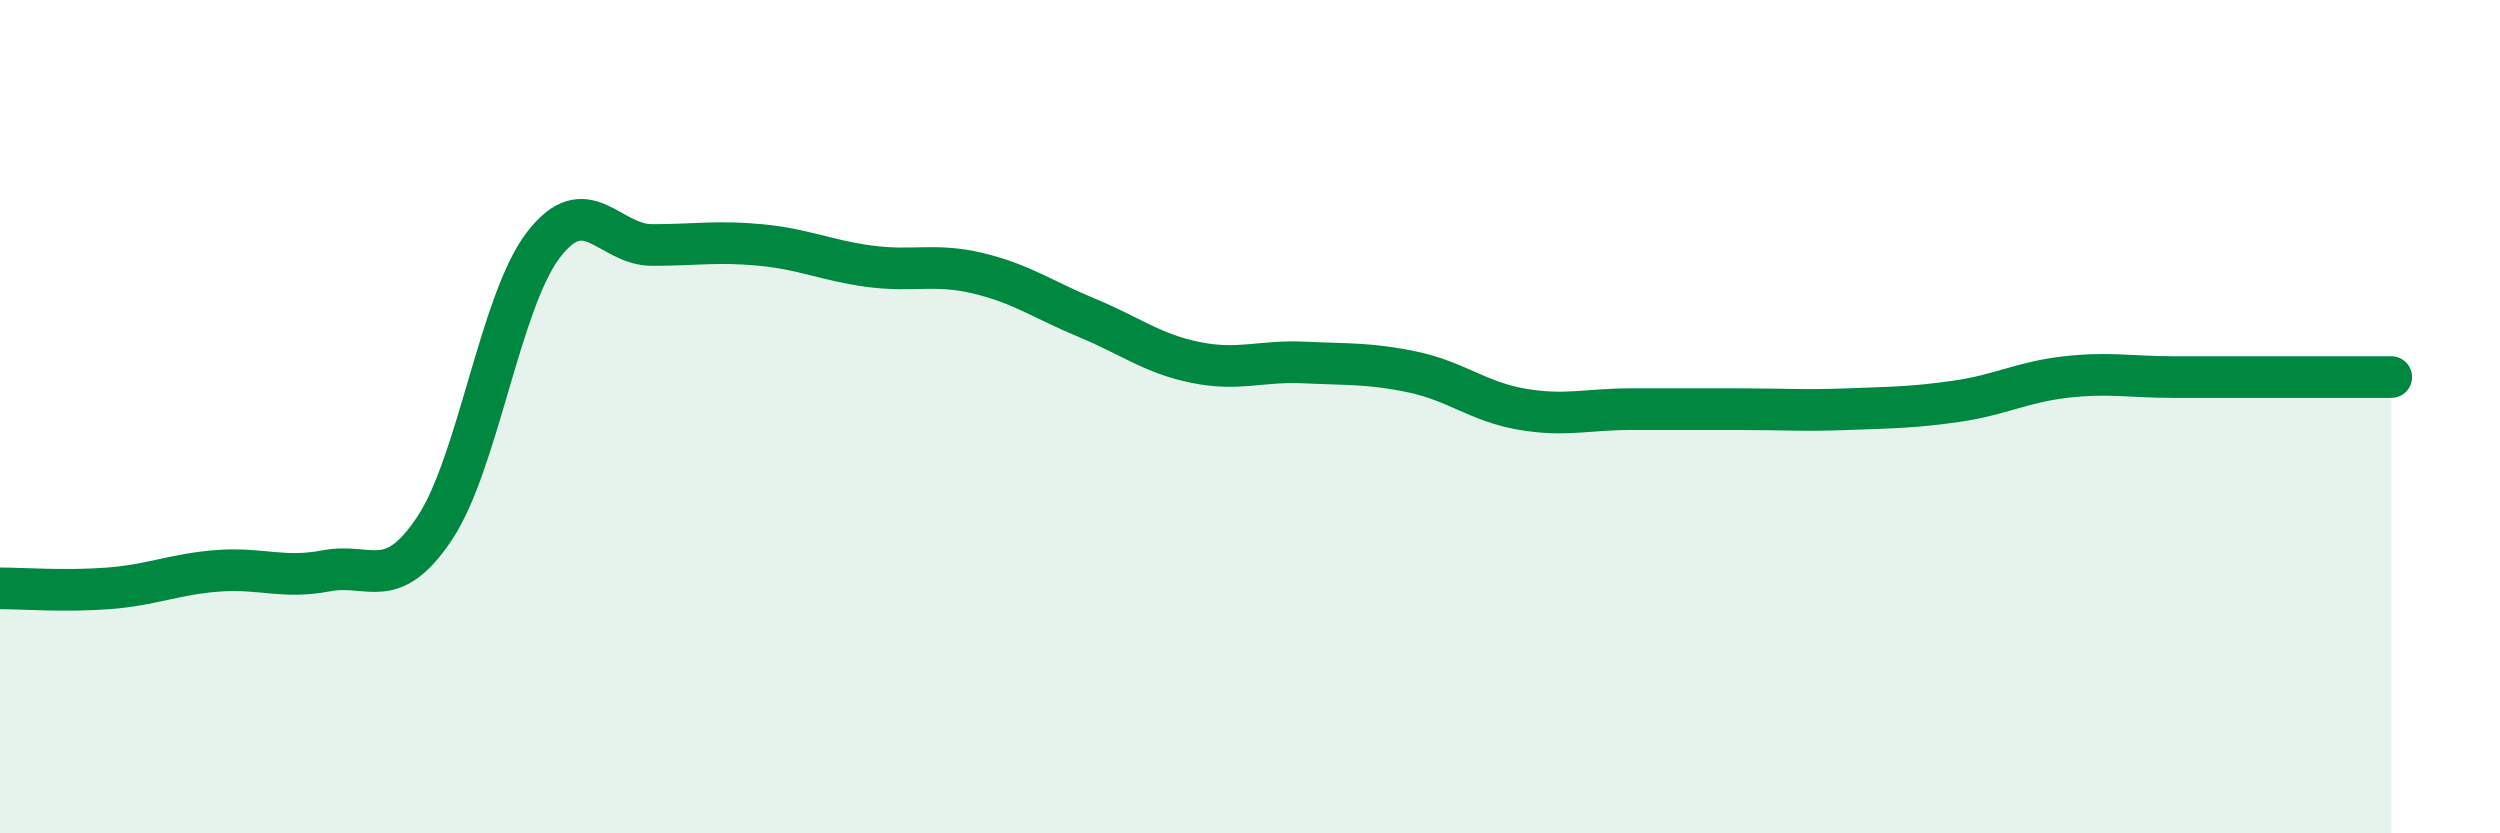
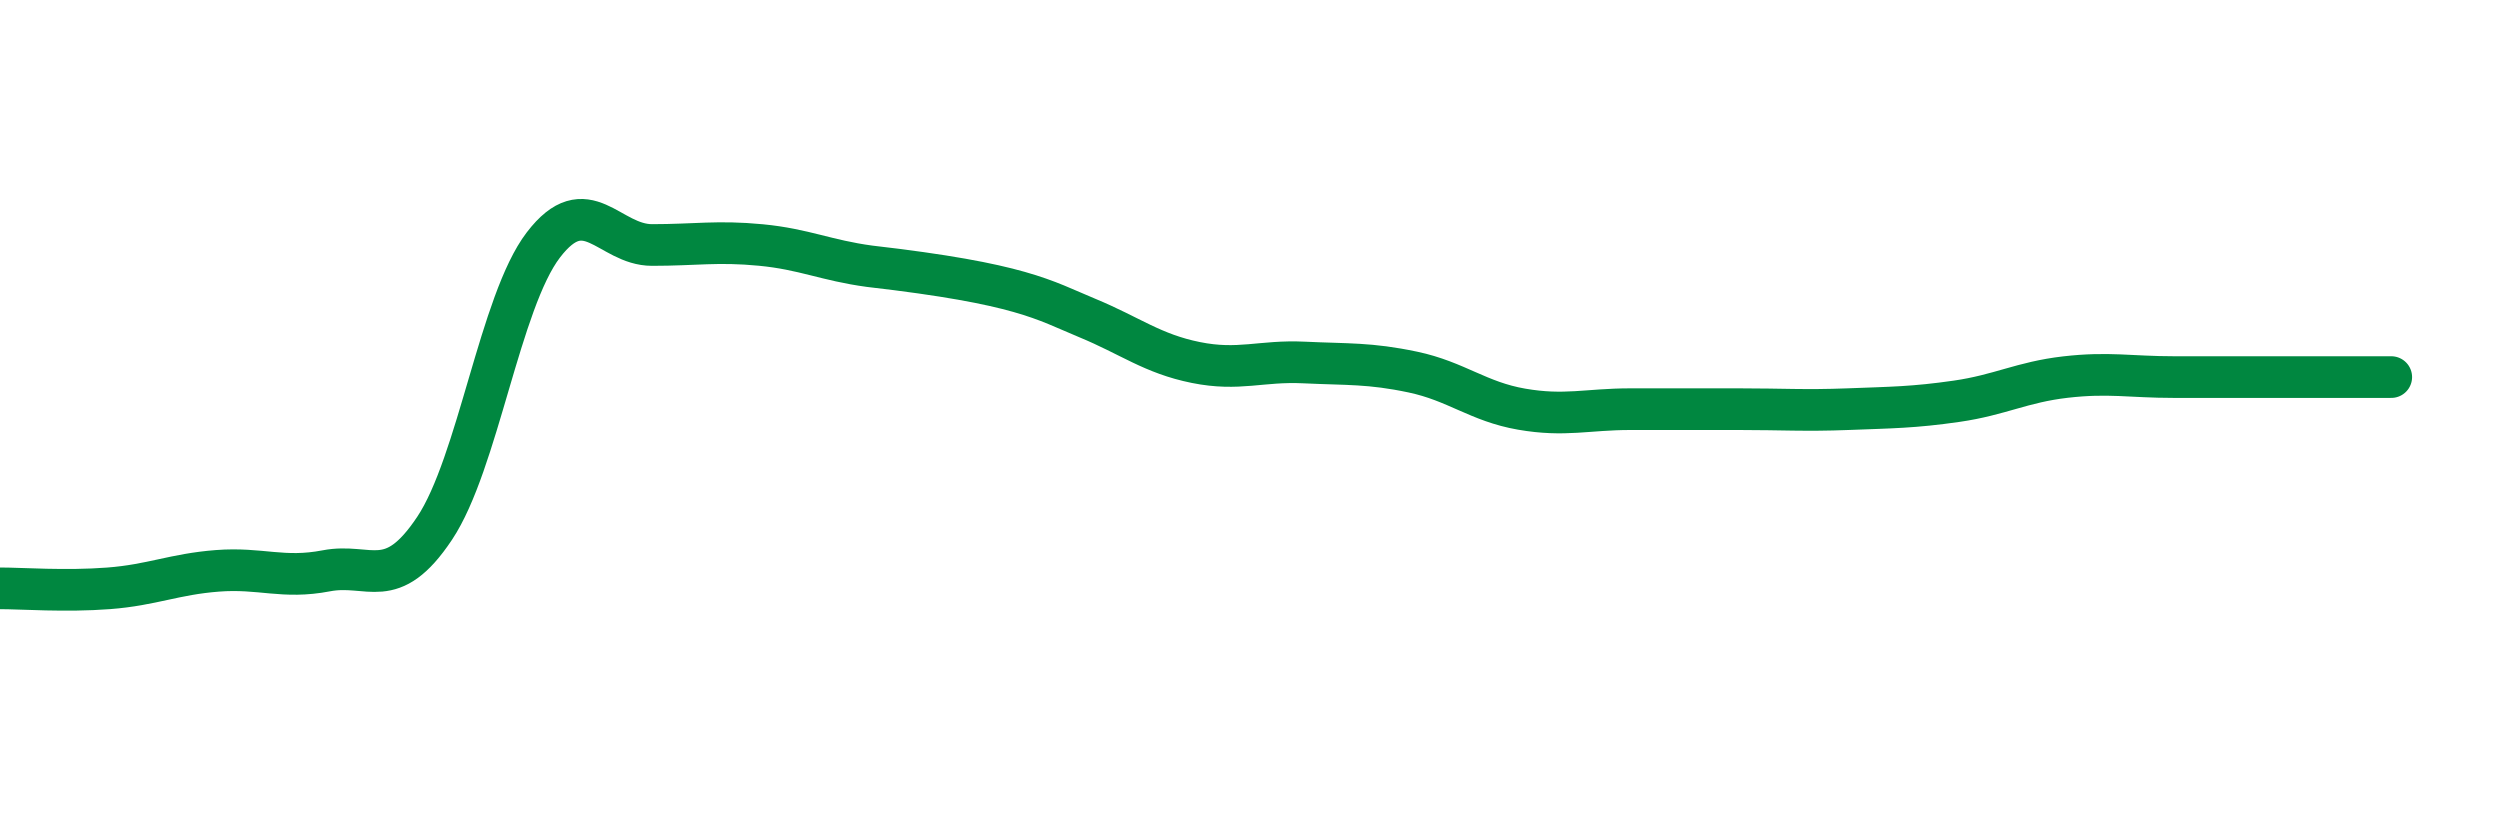
<svg xmlns="http://www.w3.org/2000/svg" width="60" height="20" viewBox="0 0 60 20">
-   <path d="M 0,14.12 C 0.52,14.12 1.57,14.2 2.61,14.12 C 3.65,14.04 4.18,13.78 5.22,13.7 C 6.26,13.62 6.79,13.9 7.83,13.7 C 8.87,13.5 9.39,14.24 10.43,12.68 C 11.47,11.12 12,7.24 13.04,5.88 C 14.08,4.52 14.61,5.88 15.65,5.88 C 16.69,5.88 17.22,5.78 18.26,5.88 C 19.3,5.98 19.83,6.25 20.87,6.39 C 21.91,6.53 22.44,6.31 23.48,6.56 C 24.52,6.81 25.05,7.2 26.09,7.63 C 27.13,8.06 27.66,8.49 28.7,8.7 C 29.74,8.91 30.26,8.65 31.3,8.7 C 32.34,8.75 32.87,8.71 33.91,8.93 C 34.95,9.15 35.48,9.64 36.52,9.82 C 37.56,10 38.09,9.82 39.13,9.82 C 40.17,9.82 40.7,9.82 41.74,9.82 C 42.78,9.82 43.31,9.86 44.35,9.82 C 45.39,9.78 45.92,9.78 46.96,9.63 C 48,9.48 48.53,9.17 49.57,9.05 C 50.61,8.93 51.13,9.05 52.17,9.05 C 53.21,9.05 53.74,9.05 54.78,9.05 C 55.82,9.05 56.87,9.05 57.39,9.05L57.39 20L0 20Z" fill="#008740" opacity="0.1" stroke-linecap="round" stroke-linejoin="round" />
-   <path d="M 0,14.12 C 0.52,14.12 1.57,14.2 2.61,14.12 C 3.65,14.04 4.18,13.78 5.22,13.7 C 6.26,13.62 6.79,13.9 7.83,13.7 C 8.87,13.5 9.39,14.24 10.43,12.68 C 11.47,11.12 12,7.24 13.04,5.88 C 14.08,4.52 14.61,5.88 15.65,5.88 C 16.69,5.88 17.22,5.78 18.26,5.88 C 19.3,5.98 19.83,6.25 20.87,6.39 C 21.91,6.53 22.44,6.31 23.48,6.56 C 24.52,6.81 25.05,7.2 26.09,7.63 C 27.13,8.06 27.66,8.49 28.7,8.7 C 29.74,8.91 30.26,8.65 31.3,8.7 C 32.34,8.75 32.87,8.71 33.91,8.93 C 34.95,9.15 35.48,9.64 36.52,9.82 C 37.56,10 38.09,9.82 39.13,9.82 C 40.17,9.82 40.7,9.82 41.74,9.82 C 42.78,9.82 43.31,9.86 44.35,9.82 C 45.39,9.78 45.92,9.78 46.96,9.63 C 48,9.48 48.53,9.17 49.57,9.05 C 50.61,8.93 51.13,9.05 52.17,9.05 C 53.21,9.05 53.74,9.05 54.78,9.05 C 55.82,9.05 56.87,9.05 57.39,9.05" stroke="#008740" stroke-width="1" fill="none" stroke-linecap="round" stroke-linejoin="round" />
+   <path d="M 0,14.12 C 0.52,14.12 1.57,14.2 2.61,14.12 C 3.65,14.04 4.18,13.78 5.22,13.7 C 6.26,13.62 6.79,13.9 7.83,13.7 C 8.87,13.5 9.39,14.24 10.43,12.68 C 11.47,11.12 12,7.24 13.04,5.88 C 14.08,4.52 14.61,5.88 15.65,5.88 C 16.69,5.88 17.22,5.78 18.26,5.88 C 19.3,5.98 19.83,6.25 20.87,6.39 C 24.52,6.81 25.05,7.2 26.09,7.63 C 27.13,8.06 27.66,8.49 28.7,8.7 C 29.74,8.91 30.26,8.65 31.3,8.7 C 32.34,8.75 32.87,8.71 33.91,8.93 C 34.95,9.15 35.48,9.64 36.52,9.82 C 37.56,10 38.09,9.82 39.13,9.82 C 40.17,9.82 40.7,9.82 41.74,9.82 C 42.78,9.82 43.31,9.86 44.35,9.82 C 45.39,9.78 45.92,9.78 46.96,9.63 C 48,9.48 48.53,9.17 49.57,9.05 C 50.61,8.93 51.13,9.05 52.17,9.05 C 53.21,9.05 53.74,9.05 54.78,9.05 C 55.82,9.05 56.87,9.05 57.39,9.05" stroke="#008740" stroke-width="1" fill="none" stroke-linecap="round" stroke-linejoin="round" />
</svg>